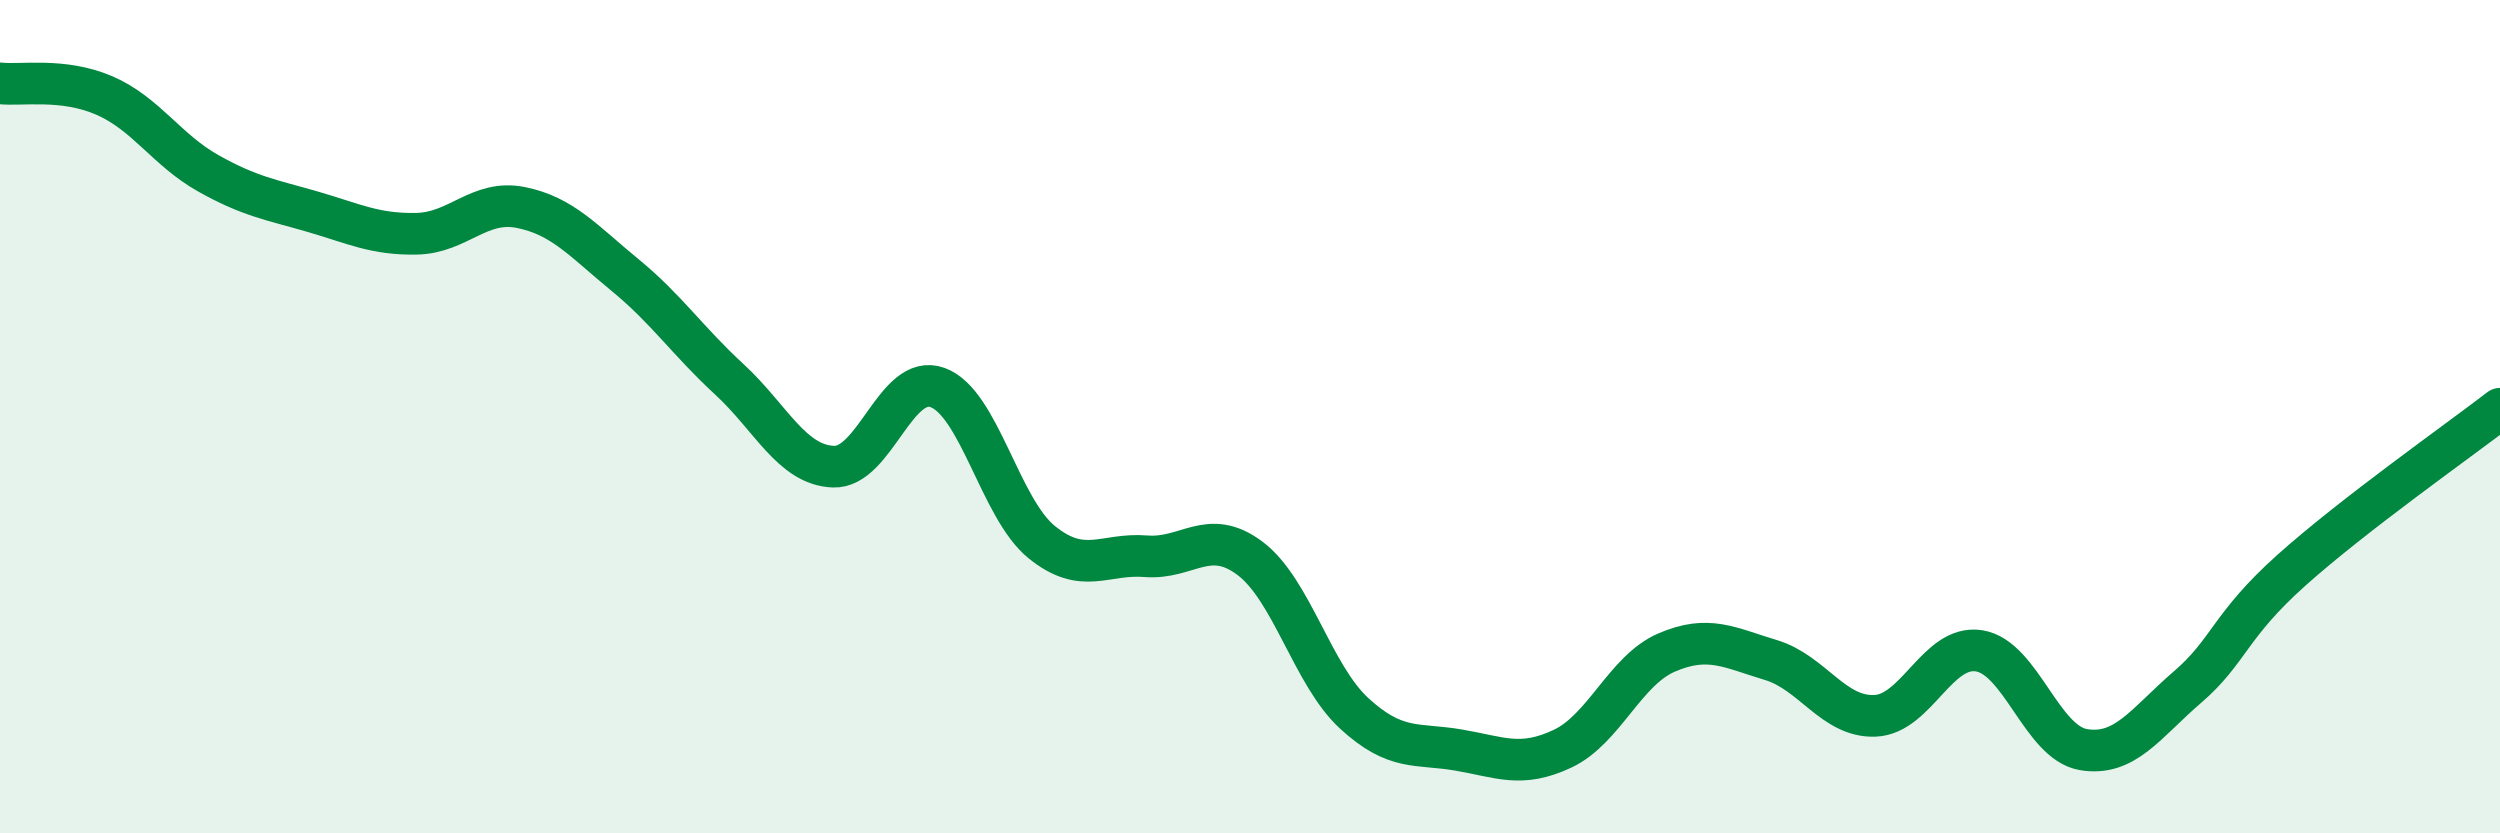
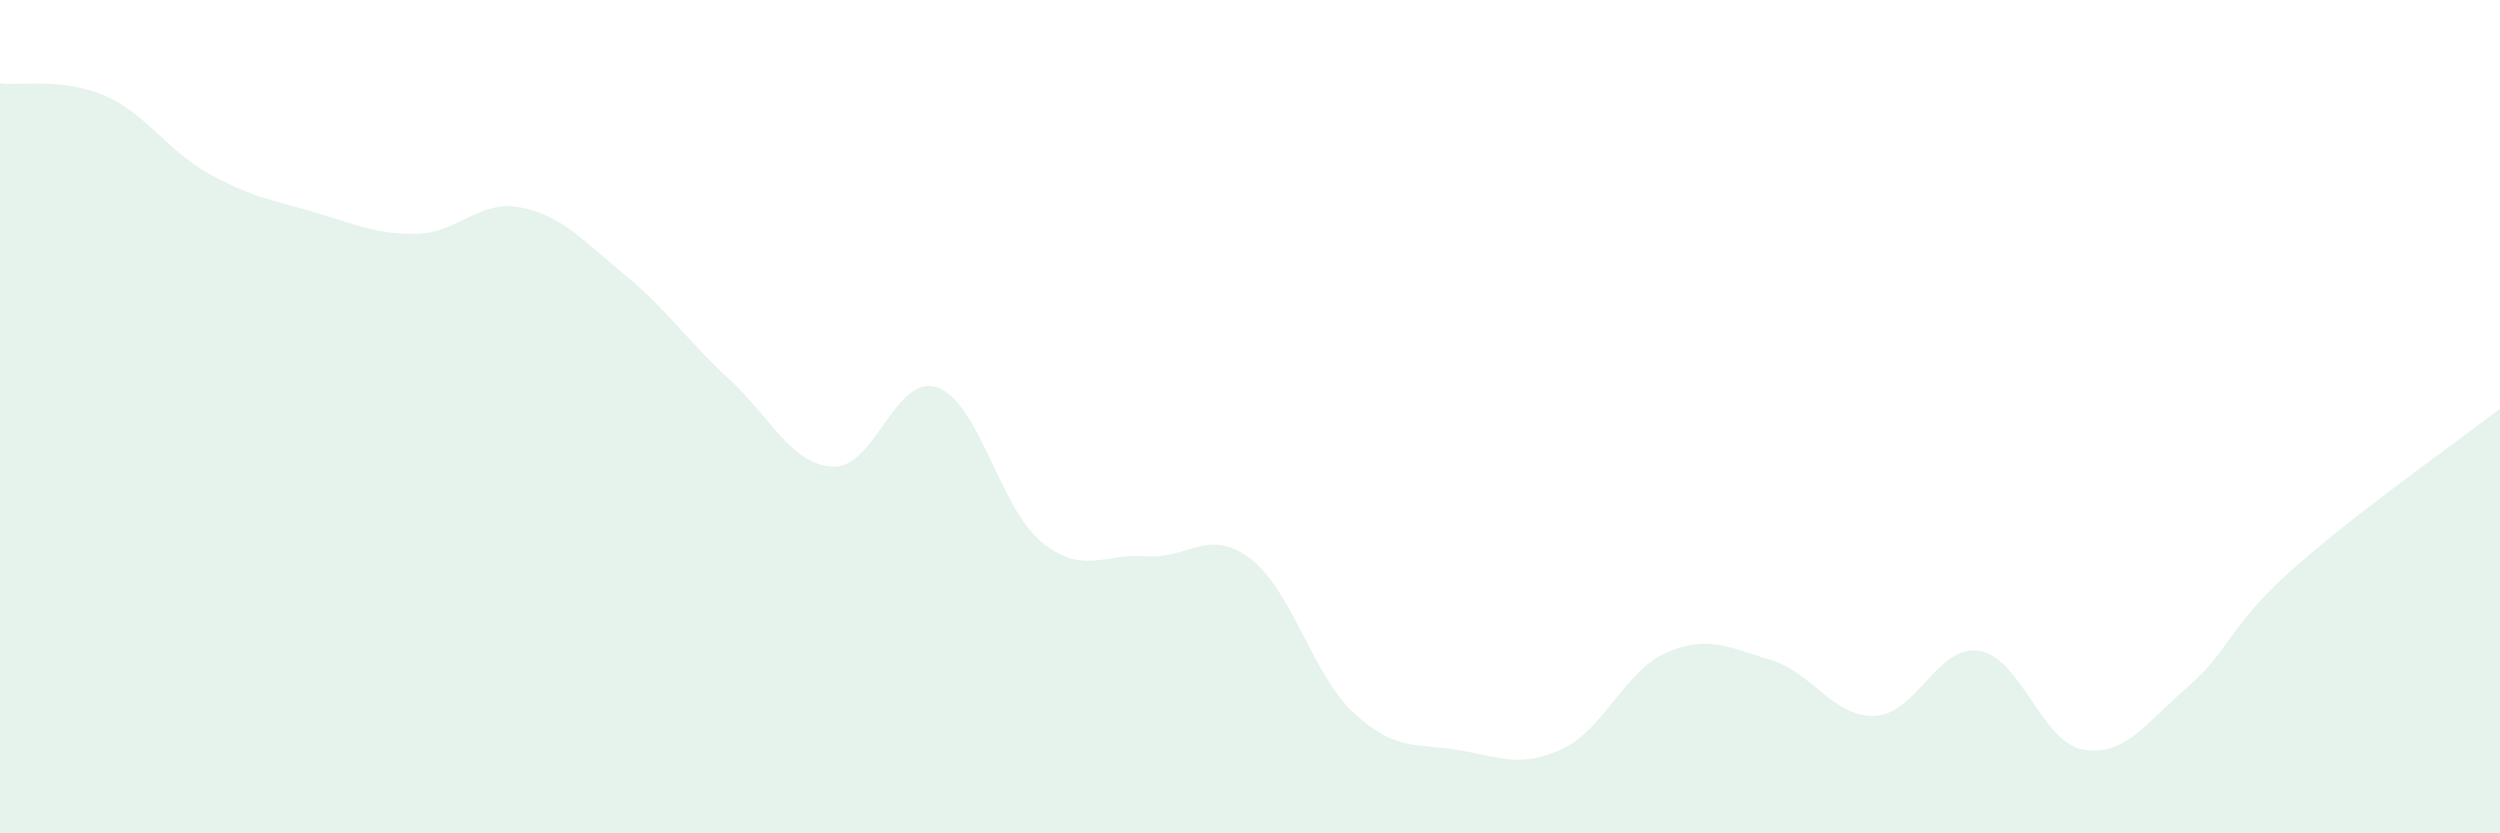
<svg xmlns="http://www.w3.org/2000/svg" width="60" height="20" viewBox="0 0 60 20">
  <path d="M 0,2 C 0.5,2.06 1.5,1.86 2.5,2.29 C 3.5,2.72 4,3.6 5,4.16 C 6,4.72 6.5,4.79 7.5,5.08 C 8.5,5.37 9,5.63 10,5.61 C 11,5.59 11.5,4.78 12.5,4.98 C 13.5,5.18 14,5.78 15,6.6 C 16,7.42 16.5,8.18 17.5,9.1 C 18.5,10.02 19,11.16 20,11.2 C 21,11.24 21.5,8.94 22.5,9.3 C 23.5,9.66 24,12.2 25,13.01 C 26,13.82 26.5,13.27 27.5,13.35 C 28.5,13.43 29,12.65 30,13.4 C 31,14.15 31.5,16.2 32.5,17.12 C 33.5,18.04 34,17.83 35,18 C 36,18.17 36.5,18.44 37.5,17.97 C 38.5,17.5 39,16.09 40,15.66 C 41,15.23 41.5,15.54 42.5,15.84 C 43.5,16.14 44,17.22 45,17.18 C 46,17.14 46.5,15.46 47.5,15.62 C 48.5,15.78 49,17.82 50,17.99 C 51,18.16 51.5,17.35 52.5,16.49 C 53.5,15.63 53.5,15.02 55,13.68 C 56.5,12.34 59,10.58 60,9.81L60 20L0 20Z" fill="#008740" opacity="0.1" stroke-linecap="round" stroke-linejoin="round" />
-   <path d="M 0,2 C 0.5,2.06 1.5,1.86 2.5,2.29 C 3.5,2.72 4,3.6 5,4.16 C 6,4.72 6.5,4.79 7.5,5.08 C 8.5,5.37 9,5.63 10,5.61 C 11,5.59 11.5,4.78 12.5,4.98 C 13.5,5.18 14,5.78 15,6.6 C 16,7.42 16.5,8.18 17.5,9.1 C 18.5,10.02 19,11.16 20,11.2 C 21,11.24 21.5,8.94 22.5,9.3 C 23.5,9.66 24,12.2 25,13.01 C 26,13.82 26.5,13.27 27.5,13.35 C 28.5,13.43 29,12.65 30,13.4 C 31,14.15 31.5,16.2 32.5,17.12 C 33.5,18.04 34,17.83 35,18 C 36,18.17 36.5,18.44 37.5,17.97 C 38.5,17.5 39,16.09 40,15.66 C 41,15.23 41.5,15.54 42.5,15.84 C 43.5,16.14 44,17.22 45,17.18 C 46,17.14 46.5,15.46 47.5,15.62 C 48.5,15.78 49,17.82 50,17.99 C 51,18.16 51.5,17.35 52.5,16.49 C 53.5,15.63 53.5,15.02 55,13.68 C 56.5,12.34 59,10.58 60,9.81" stroke="#008740" stroke-width="1" fill="none" stroke-linecap="round" stroke-linejoin="round" />
</svg>